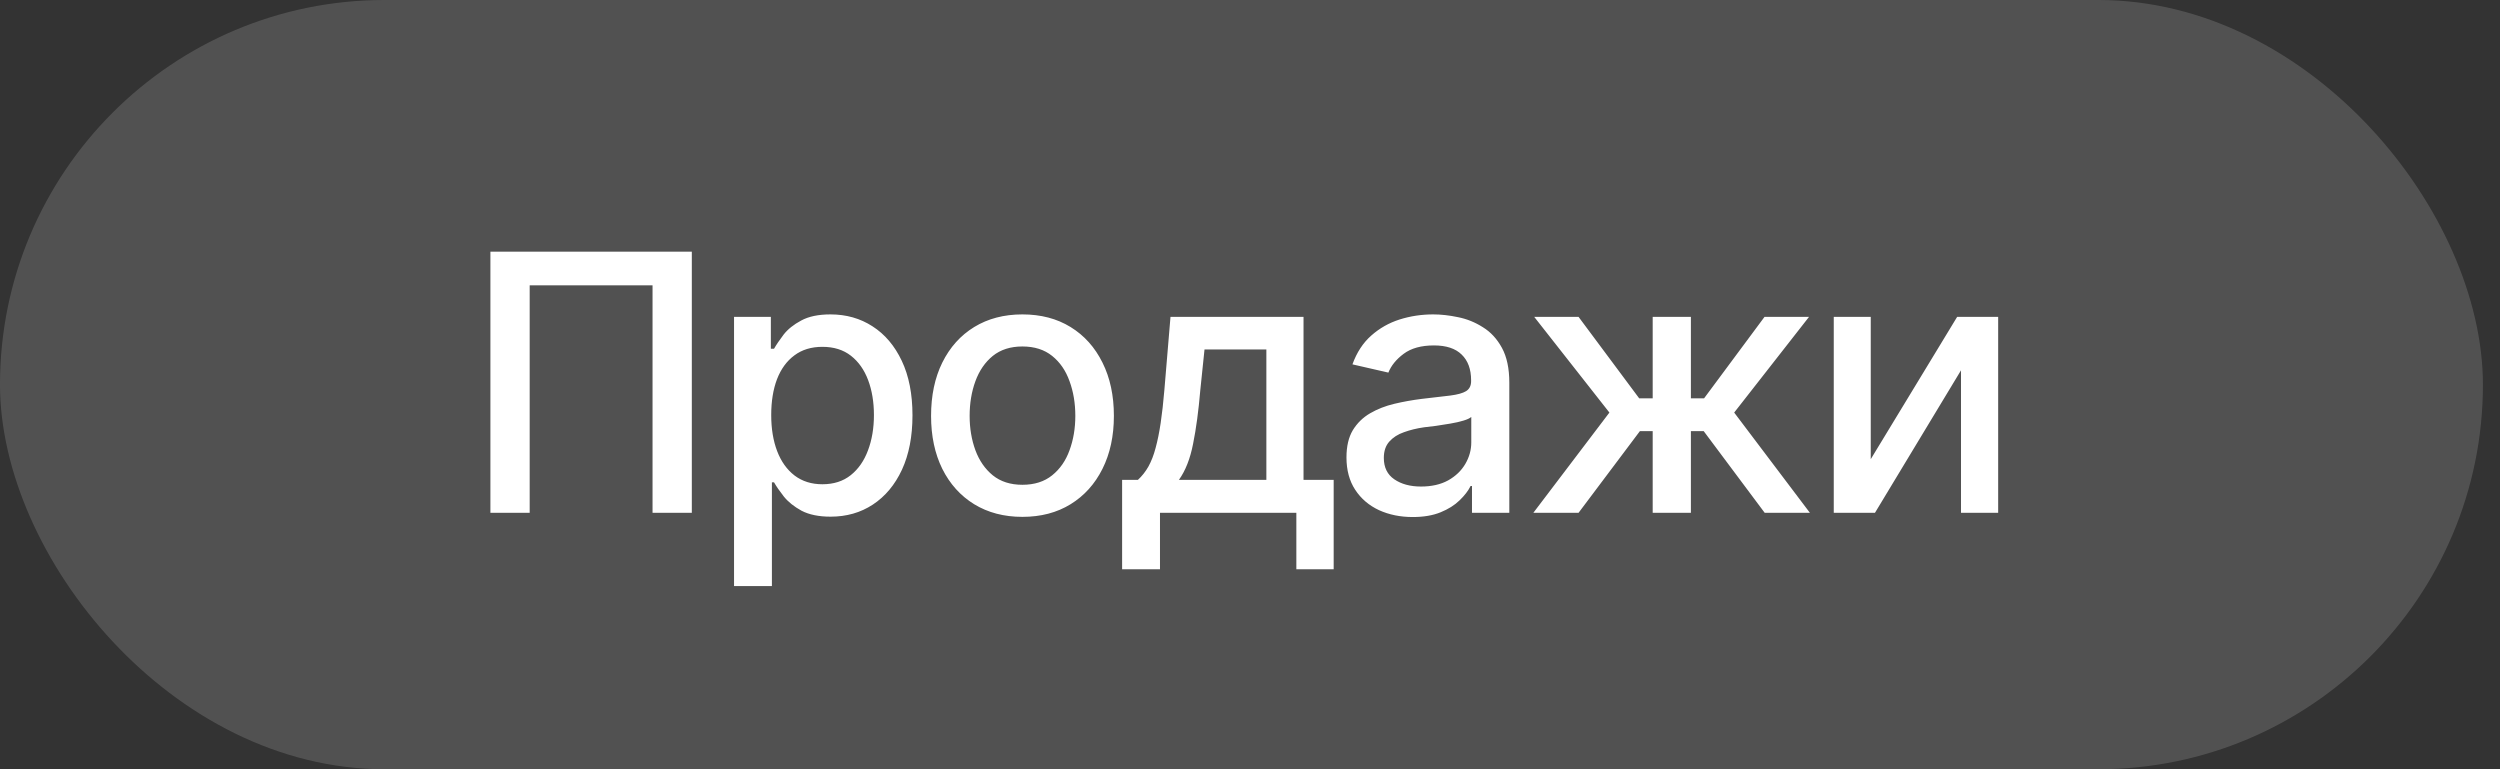
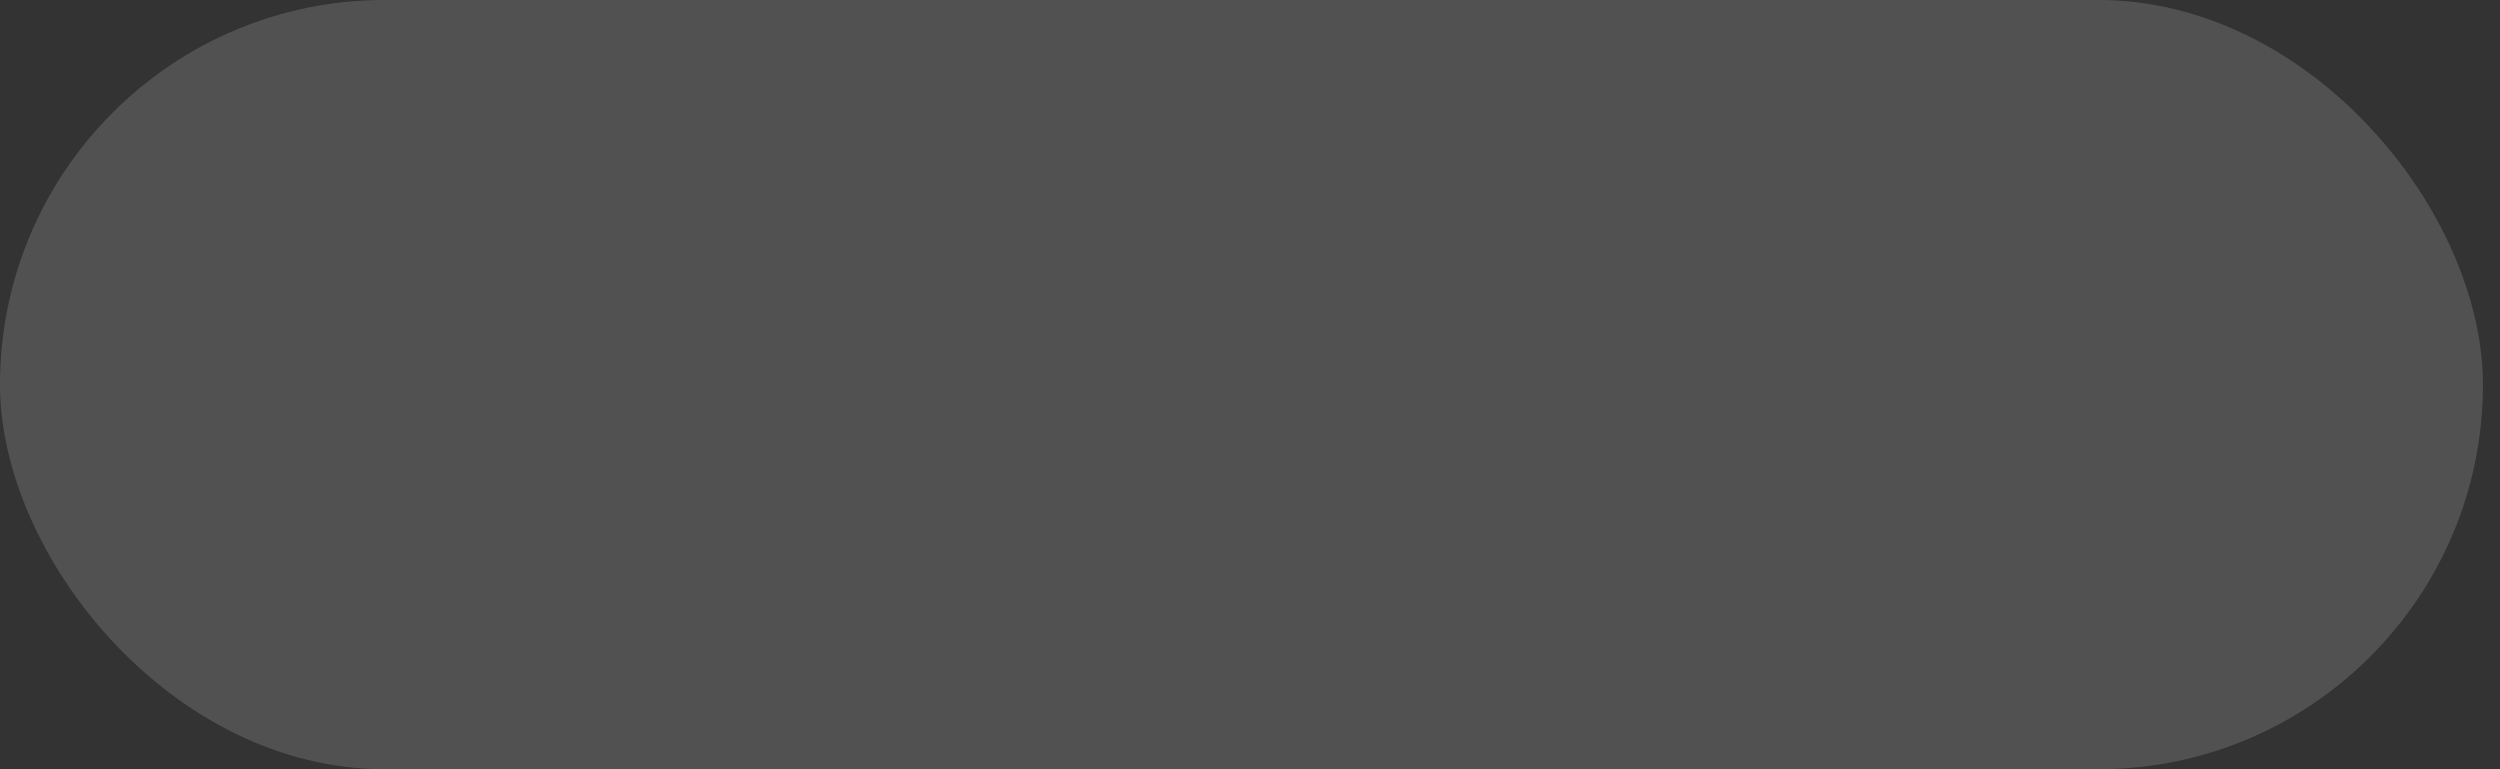
<svg xmlns="http://www.w3.org/2000/svg" width="117" height="36" viewBox="0 0 117 36" fill="none">
  <rect x="0" y="0" width="117" height="36" fill="#333333" stroke="none" />
  <g data-figma-bg-blur-radius="17.16">
    <rect width="116.2" height="36" rx="18" fill="white" fill-opacity="0.15" />
-     <path d="M32.377 11.777V24H30.539V13.352H24.789V24H22.951V11.777H32.377ZM34.353 27.429V14.829H36.076V16.322H36.224C36.333 16.131 36.484 15.909 36.675 15.657C36.872 15.406 37.145 15.187 37.495 15.001C37.845 14.81 38.302 14.714 38.865 14.714C39.603 14.714 40.26 14.9 40.834 15.272C41.414 15.644 41.87 16.182 42.204 16.888C42.538 17.593 42.704 18.444 42.704 19.439C42.704 20.423 42.54 21.271 42.212 21.982C41.884 22.688 41.43 23.232 40.85 23.614C40.276 23.992 39.617 24.18 38.873 24.18C38.321 24.18 37.867 24.087 37.512 23.902C37.162 23.71 36.886 23.489 36.683 23.237C36.486 22.985 36.333 22.764 36.224 22.573H36.125V27.429H34.353ZM38.488 22.663C39.018 22.663 39.461 22.521 39.817 22.236C40.172 21.952 40.44 21.566 40.621 21.08C40.807 20.587 40.9 20.035 40.9 19.423C40.9 18.816 40.809 18.271 40.629 17.79C40.448 17.309 40.181 16.929 39.825 16.65C39.469 16.371 39.024 16.232 38.488 16.232C37.968 16.232 37.531 16.366 37.175 16.634C36.82 16.896 36.549 17.268 36.363 17.749C36.183 18.225 36.093 18.783 36.093 19.423C36.093 20.062 36.185 20.626 36.371 21.113C36.557 21.599 36.828 21.979 37.184 22.253C37.544 22.526 37.979 22.663 38.488 22.663ZM47.848 24.189C46.989 24.189 46.237 23.992 45.592 23.598C44.952 23.204 44.454 22.652 44.099 21.941C43.749 21.23 43.574 20.404 43.574 19.464C43.574 18.512 43.749 17.681 44.099 16.97C44.454 16.253 44.952 15.698 45.592 15.305C46.237 14.911 46.989 14.714 47.848 14.714C48.712 14.714 49.464 14.911 50.103 15.305C50.743 15.698 51.241 16.253 51.596 16.97C51.952 17.681 52.13 18.512 52.13 19.464C52.13 20.404 51.952 21.23 51.596 21.941C51.241 22.652 50.743 23.204 50.103 23.598C49.464 23.992 48.712 24.189 47.848 24.189ZM47.848 22.688C48.411 22.688 48.876 22.54 49.242 22.244C49.609 21.949 49.879 21.558 50.054 21.072C50.235 20.579 50.325 20.043 50.325 19.464C50.325 18.873 50.235 18.332 50.054 17.84C49.879 17.347 49.609 16.953 49.242 16.658C48.876 16.363 48.411 16.215 47.848 16.215C47.29 16.215 46.828 16.363 46.461 16.658C46.1 16.953 45.83 17.347 45.649 17.84C45.469 18.332 45.379 18.873 45.379 19.464C45.379 20.043 45.469 20.579 45.649 21.072C45.83 21.558 46.1 21.949 46.461 22.244C46.828 22.54 47.29 22.688 47.848 22.688ZM52.515 26.641V22.458H53.254C53.445 22.283 53.609 22.075 53.746 21.834C53.882 21.588 53.995 21.298 54.082 20.965C54.175 20.626 54.254 20.235 54.32 19.792C54.386 19.349 54.443 18.837 54.492 18.258L54.779 14.829H61.005V22.458H62.416V26.641H60.669V24H54.287V26.641H52.515ZM55.173 22.458H59.266V16.355H56.371L56.174 18.258C56.092 19.226 55.98 20.062 55.837 20.768C55.701 21.468 55.479 22.031 55.173 22.458ZM66.116 24.197C65.536 24.197 65.011 24.09 64.541 23.877C64.071 23.658 63.699 23.341 63.425 22.925C63.152 22.51 63.015 22.004 63.015 21.408C63.015 20.888 63.114 20.465 63.31 20.136C63.513 19.803 63.784 19.538 64.123 19.341C64.462 19.144 64.839 18.996 65.255 18.898C65.67 18.799 66.097 18.723 66.534 18.668C67.087 18.608 67.532 18.556 67.871 18.512C68.21 18.468 68.457 18.4 68.61 18.307C68.768 18.209 68.848 18.053 68.848 17.84V17.798C68.848 17.279 68.7 16.877 68.405 16.593C68.115 16.308 67.683 16.166 67.109 16.166C66.513 16.166 66.04 16.297 65.689 16.56C65.345 16.817 65.107 17.109 64.976 17.438L63.294 17.052C63.496 16.494 63.789 16.046 64.172 15.707C64.56 15.362 65.003 15.111 65.501 14.952C66.004 14.793 66.529 14.714 67.076 14.714C67.442 14.714 67.831 14.758 68.241 14.845C68.651 14.927 69.036 15.083 69.397 15.313C69.764 15.537 70.062 15.86 70.291 16.281C70.521 16.702 70.636 17.246 70.636 17.913V24H68.889V22.745H68.823C68.714 22.969 68.541 23.193 68.306 23.418C68.077 23.642 67.781 23.828 67.42 23.975C67.059 24.123 66.625 24.197 66.116 24.197ZM66.502 22.77C66.999 22.77 67.423 22.674 67.773 22.482C68.123 22.285 68.391 22.029 68.577 21.711C68.763 21.394 68.856 21.058 68.856 20.702V19.513C68.79 19.573 68.667 19.631 68.487 19.685C68.306 19.74 68.101 19.786 67.871 19.825C67.642 19.863 67.418 19.898 67.199 19.931C66.98 19.959 66.797 19.98 66.649 19.997C66.305 20.046 65.99 20.123 65.706 20.227C65.421 20.325 65.192 20.473 65.017 20.669C64.847 20.861 64.763 21.115 64.763 21.432C64.763 21.875 64.927 22.209 65.255 22.433C65.583 22.657 65.998 22.77 66.502 22.77ZM71.76 24L75.32 19.308L71.801 14.829H73.876L76.715 18.643H77.346V14.829H79.134V18.643H79.75L82.58 14.829H84.663L81.16 19.308L84.704 24H82.588L79.733 20.177H79.134V24H77.346V20.177H76.747L73.876 24H71.76ZM87.551 21.49L91.595 14.829H93.514V24H91.775V17.331L87.748 24H85.82V14.829H87.551V21.49Z" fill="white" />
  </g>
  <defs>
    <clipPath id="bgblur_0_243_2856_clip_path" transform="translate(17.16 17.16)">
-       <rect width="116.2" height="36" rx="18" />
-     </clipPath>
+       </clipPath>
  </defs>
</svg>